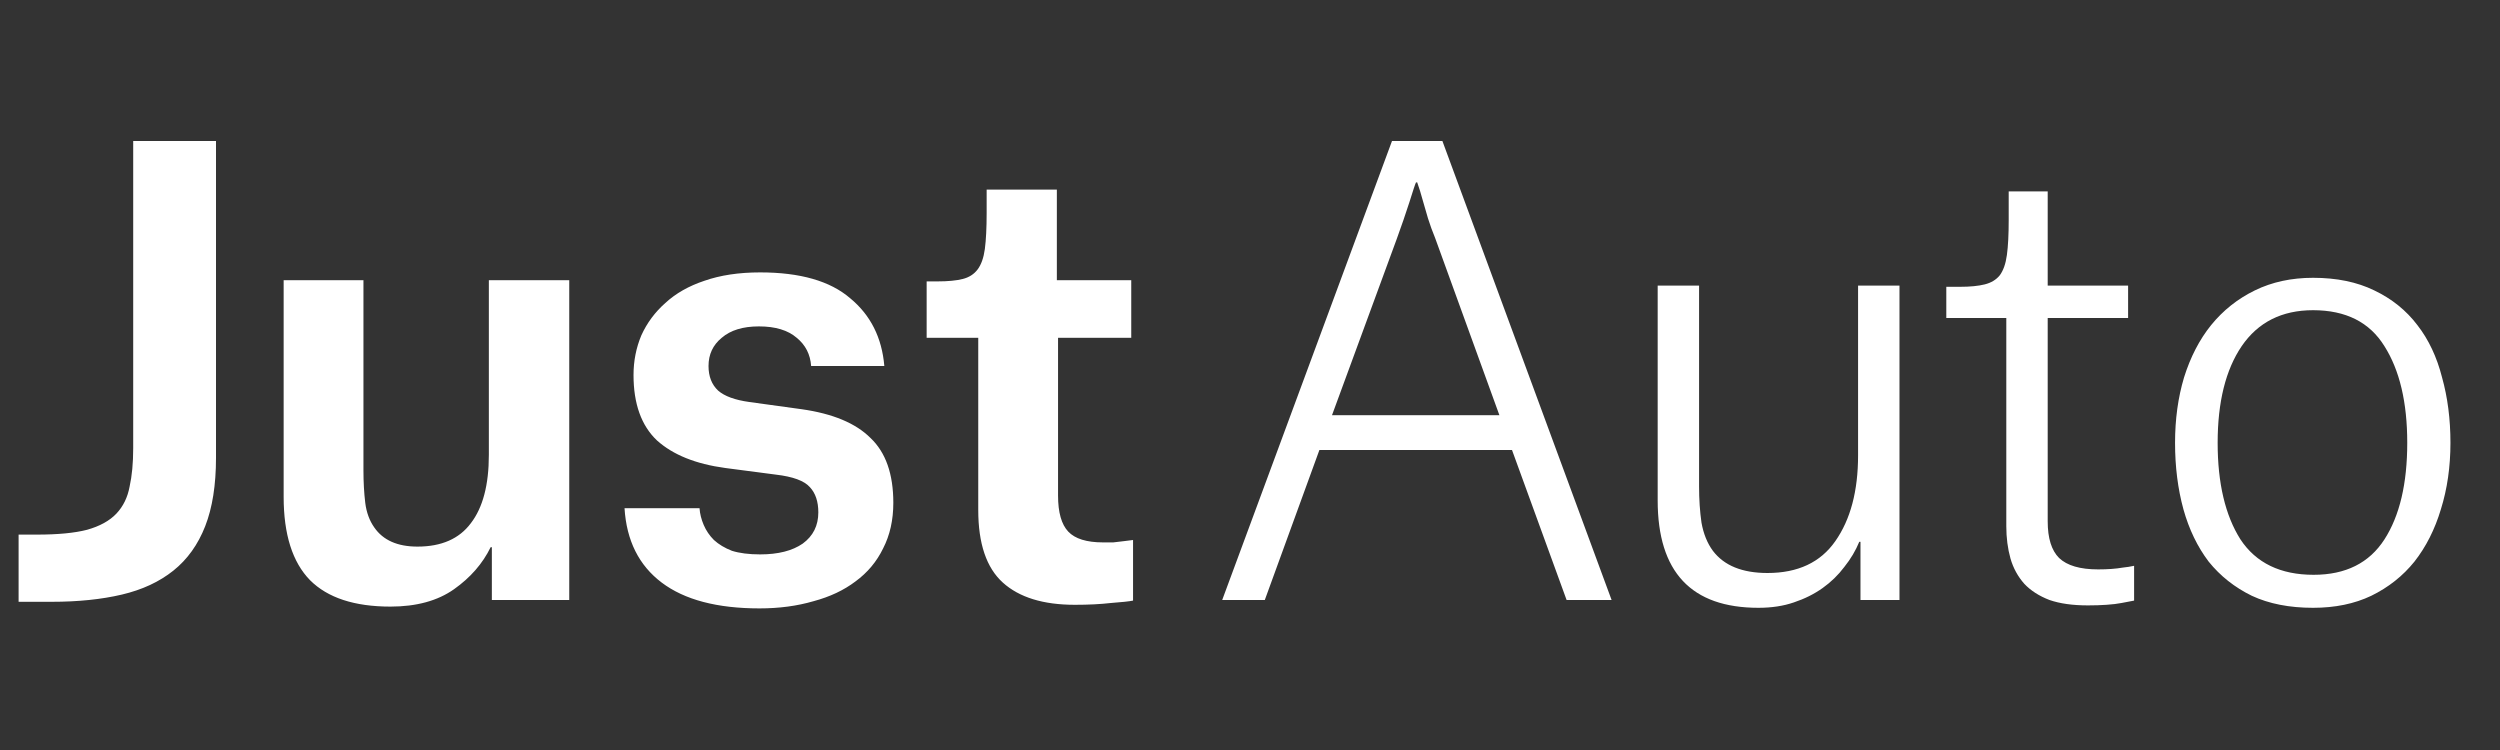
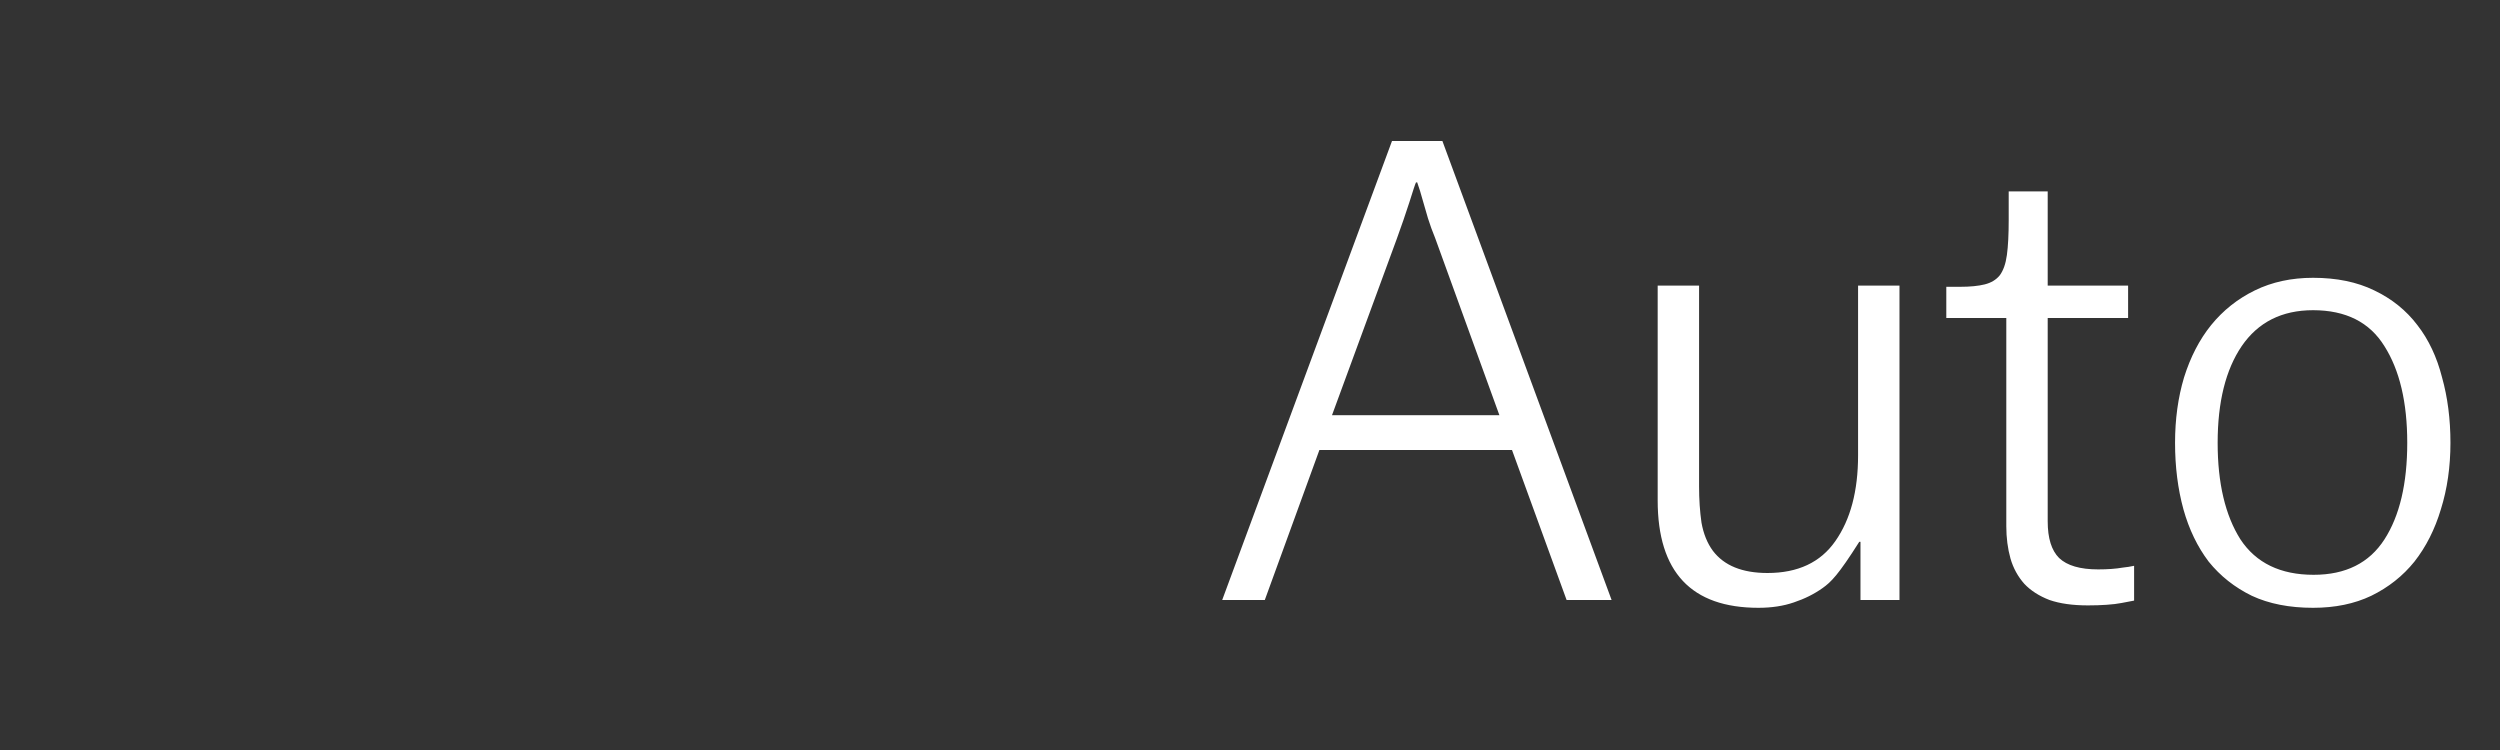
<svg xmlns="http://www.w3.org/2000/svg" width="100" height="30" viewBox="0 0 100 30" fill="none">
  <rect x="0" y="0" width="100" height="30" fill="#333333" stroke="none" />
-   <path d="M0.744 24.072V21.384H1.488C2.32 21.384 2.984 21.32 3.48 21.192C3.992 21.048 4.384 20.832 4.656 20.544C4.928 20.256 5.104 19.896 5.184 19.464C5.28 19.032 5.328 18.52 5.328 17.928V5.64H8.64V18.312C8.64 19.4 8.496 20.312 8.208 21.048C7.92 21.784 7.496 22.376 6.936 22.824C6.376 23.272 5.688 23.592 4.872 23.784C4.056 23.976 3.12 24.072 2.064 24.072H0.744ZM14.538 18.816C14.538 19.28 14.562 19.712 14.61 20.112C14.658 20.496 14.778 20.824 14.97 21.096C15.322 21.608 15.898 21.864 16.698 21.864C17.658 21.864 18.37 21.552 18.834 20.928C19.314 20.304 19.554 19.392 19.554 18.192V11.208H22.77V24H19.674V21.888H19.626C19.306 22.544 18.818 23.104 18.162 23.568C17.506 24.032 16.658 24.264 15.618 24.264C14.178 24.264 13.106 23.912 12.402 23.208C11.698 22.488 11.346 21.376 11.346 19.872V11.208H14.538V18.816ZM32.445 14.64C32.413 14.176 32.221 13.8 31.869 13.512C31.517 13.208 31.013 13.056 30.357 13.056C29.717 13.056 29.221 13.208 28.869 13.512C28.517 13.8 28.341 14.176 28.341 14.64C28.341 15.056 28.469 15.384 28.725 15.624C28.981 15.848 29.397 16 29.973 16.08L32.061 16.368C33.309 16.544 34.229 16.928 34.821 17.52C35.429 18.096 35.733 18.96 35.733 20.112C35.733 20.8 35.597 21.408 35.325 21.936C35.069 22.464 34.701 22.904 34.221 23.256C33.757 23.608 33.197 23.872 32.541 24.048C31.885 24.24 31.165 24.336 30.381 24.336C28.685 24.336 27.381 23.992 26.469 23.304C25.557 22.616 25.061 21.624 24.981 20.328H27.981C27.997 20.552 28.053 20.776 28.149 21C28.245 21.224 28.381 21.424 28.557 21.6C28.749 21.776 28.989 21.92 29.277 22.032C29.581 22.128 29.957 22.176 30.405 22.176C31.125 22.176 31.693 22.032 32.109 21.744C32.525 21.44 32.733 21.024 32.733 20.496C32.733 20.064 32.621 19.728 32.397 19.488C32.173 19.232 31.717 19.064 31.029 18.984L29.013 18.72C27.829 18.56 26.917 18.192 26.277 17.616C25.653 17.024 25.341 16.152 25.341 15C25.341 14.44 25.445 13.912 25.653 13.416C25.877 12.92 26.197 12.488 26.613 12.12C27.029 11.736 27.549 11.44 28.173 11.232C28.813 11.008 29.557 10.896 30.405 10.896C32.005 10.896 33.205 11.24 34.005 11.928C34.821 12.6 35.277 13.504 35.373 14.64H32.445ZM42.274 7.584V11.208H45.25V13.512H42.322V19.824C42.322 20.496 42.458 20.976 42.73 21.264C43.002 21.552 43.466 21.696 44.122 21.696C44.25 21.696 44.386 21.696 44.53 21.696C44.674 21.68 44.81 21.664 44.938 21.648C45.082 21.632 45.21 21.616 45.322 21.6V24.024C45.162 24.056 44.866 24.088 44.434 24.12C44.018 24.168 43.538 24.192 42.994 24.192C41.73 24.192 40.77 23.896 40.114 23.304C39.458 22.712 39.13 21.744 39.13 20.4V13.512H37.066V11.256H37.498C37.914 11.256 38.25 11.224 38.506 11.16C38.762 11.096 38.962 10.968 39.106 10.776C39.25 10.584 39.346 10.312 39.394 9.96C39.442 9.592 39.466 9.112 39.466 8.52V7.584H42.274Z" fill="white" />
-   <path d="M56.64 7.296C56.608 7.36 56.52 7.624 56.376 8.088C56.232 8.536 56.064 9.024 55.872 9.552L53.28 16.608H59.976L57.408 9.528C57.296 9.256 57.2 8.992 57.12 8.736C57.04 8.464 56.968 8.216 56.904 7.992C56.84 7.752 56.768 7.52 56.688 7.296H56.64ZM60.48 18H52.776L50.592 24H48.888L55.68 5.64H57.696L64.464 24H62.664L60.48 18ZM67.963 19.464C67.963 19.976 67.995 20.456 68.059 20.904C68.139 21.352 68.291 21.728 68.515 22.032C68.963 22.624 69.691 22.92 70.699 22.92C71.915 22.92 72.819 22.496 73.411 21.648C74.019 20.784 74.323 19.64 74.323 18.216V11.424H75.979V24H74.419V21.672H74.371C74.227 22.024 74.027 22.36 73.771 22.68C73.531 23 73.243 23.28 72.907 23.52C72.571 23.76 72.187 23.952 71.755 24.096C71.339 24.24 70.867 24.312 70.339 24.312C67.651 24.312 66.307 22.88 66.307 20.016V11.424H67.963V19.464ZM81.908 7.656V11.424H85.124V12.72H81.908V20.856C81.908 21.528 82.06 22.016 82.364 22.32C82.684 22.624 83.204 22.776 83.924 22.776C84.308 22.776 84.636 22.752 84.908 22.704C85.068 22.688 85.22 22.664 85.364 22.632V24.024C85.204 24.056 85.036 24.088 84.86 24.12C84.7 24.152 84.5 24.176 84.26 24.192C84.036 24.208 83.788 24.216 83.516 24.216C82.908 24.216 82.396 24.144 81.98 24C81.564 23.84 81.228 23.624 80.972 23.352C80.716 23.064 80.532 22.728 80.42 22.344C80.308 21.944 80.252 21.512 80.252 21.048V12.72H77.852V11.472H78.404C78.804 11.472 79.132 11.44 79.388 11.376C79.644 11.312 79.844 11.192 79.988 11.016C80.132 10.824 80.228 10.552 80.276 10.2C80.324 9.848 80.348 9.384 80.348 8.808V7.656H81.908ZM92.522 24.312C91.578 24.312 90.762 24.152 90.074 23.832C89.386 23.496 88.81 23.04 88.346 22.464C87.898 21.872 87.562 21.176 87.338 20.376C87.114 19.56 87.002 18.672 87.002 17.712C87.002 16.768 87.122 15.896 87.362 15.096C87.618 14.28 87.978 13.584 88.442 13.008C88.922 12.416 89.506 11.952 90.194 11.616C90.882 11.28 91.658 11.112 92.522 11.112C93.466 11.112 94.282 11.28 94.97 11.616C95.674 11.952 96.25 12.416 96.698 13.008C97.146 13.584 97.474 14.28 97.682 15.096C97.906 15.896 98.018 16.768 98.018 17.712C98.018 18.672 97.89 19.56 97.634 20.376C97.394 21.176 97.042 21.872 96.578 22.464C96.114 23.04 95.538 23.496 94.85 23.832C94.178 24.152 93.402 24.312 92.522 24.312ZM92.522 12.408C91.274 12.408 90.322 12.888 89.666 13.848C89.026 14.792 88.706 16.08 88.706 17.712C88.706 19.328 89.01 20.616 89.618 21.576C90.242 22.52 91.218 22.992 92.546 22.992C93.826 22.992 94.77 22.52 95.378 21.576C95.986 20.632 96.29 19.344 96.29 17.712C96.29 16.096 95.986 14.808 95.378 13.848C94.786 12.888 93.834 12.408 92.522 12.408Z" fill="white" />
+   <path d="M56.64 7.296C56.608 7.36 56.52 7.624 56.376 8.088C56.232 8.536 56.064 9.024 55.872 9.552L53.28 16.608H59.976L57.408 9.528C57.296 9.256 57.2 8.992 57.12 8.736C57.04 8.464 56.968 8.216 56.904 7.992C56.84 7.752 56.768 7.52 56.688 7.296H56.64ZM60.48 18H52.776L50.592 24H48.888L55.68 5.64H57.696L64.464 24H62.664L60.48 18ZM67.963 19.464C67.963 19.976 67.995 20.456 68.059 20.904C68.139 21.352 68.291 21.728 68.515 22.032C68.963 22.624 69.691 22.92 70.699 22.92C71.915 22.92 72.819 22.496 73.411 21.648C74.019 20.784 74.323 19.64 74.323 18.216V11.424H75.979V24H74.419V21.672H74.371C73.531 23 73.243 23.28 72.907 23.52C72.571 23.76 72.187 23.952 71.755 24.096C71.339 24.24 70.867 24.312 70.339 24.312C67.651 24.312 66.307 22.88 66.307 20.016V11.424H67.963V19.464ZM81.908 7.656V11.424H85.124V12.72H81.908V20.856C81.908 21.528 82.06 22.016 82.364 22.32C82.684 22.624 83.204 22.776 83.924 22.776C84.308 22.776 84.636 22.752 84.908 22.704C85.068 22.688 85.22 22.664 85.364 22.632V24.024C85.204 24.056 85.036 24.088 84.86 24.12C84.7 24.152 84.5 24.176 84.26 24.192C84.036 24.208 83.788 24.216 83.516 24.216C82.908 24.216 82.396 24.144 81.98 24C81.564 23.84 81.228 23.624 80.972 23.352C80.716 23.064 80.532 22.728 80.42 22.344C80.308 21.944 80.252 21.512 80.252 21.048V12.72H77.852V11.472H78.404C78.804 11.472 79.132 11.44 79.388 11.376C79.644 11.312 79.844 11.192 79.988 11.016C80.132 10.824 80.228 10.552 80.276 10.2C80.324 9.848 80.348 9.384 80.348 8.808V7.656H81.908ZM92.522 24.312C91.578 24.312 90.762 24.152 90.074 23.832C89.386 23.496 88.81 23.04 88.346 22.464C87.898 21.872 87.562 21.176 87.338 20.376C87.114 19.56 87.002 18.672 87.002 17.712C87.002 16.768 87.122 15.896 87.362 15.096C87.618 14.28 87.978 13.584 88.442 13.008C88.922 12.416 89.506 11.952 90.194 11.616C90.882 11.28 91.658 11.112 92.522 11.112C93.466 11.112 94.282 11.28 94.97 11.616C95.674 11.952 96.25 12.416 96.698 13.008C97.146 13.584 97.474 14.28 97.682 15.096C97.906 15.896 98.018 16.768 98.018 17.712C98.018 18.672 97.89 19.56 97.634 20.376C97.394 21.176 97.042 21.872 96.578 22.464C96.114 23.04 95.538 23.496 94.85 23.832C94.178 24.152 93.402 24.312 92.522 24.312ZM92.522 12.408C91.274 12.408 90.322 12.888 89.666 13.848C89.026 14.792 88.706 16.08 88.706 17.712C88.706 19.328 89.01 20.616 89.618 21.576C90.242 22.52 91.218 22.992 92.546 22.992C93.826 22.992 94.77 22.52 95.378 21.576C95.986 20.632 96.29 19.344 96.29 17.712C96.29 16.096 95.986 14.808 95.378 13.848C94.786 12.888 93.834 12.408 92.522 12.408Z" fill="white" />
</svg>